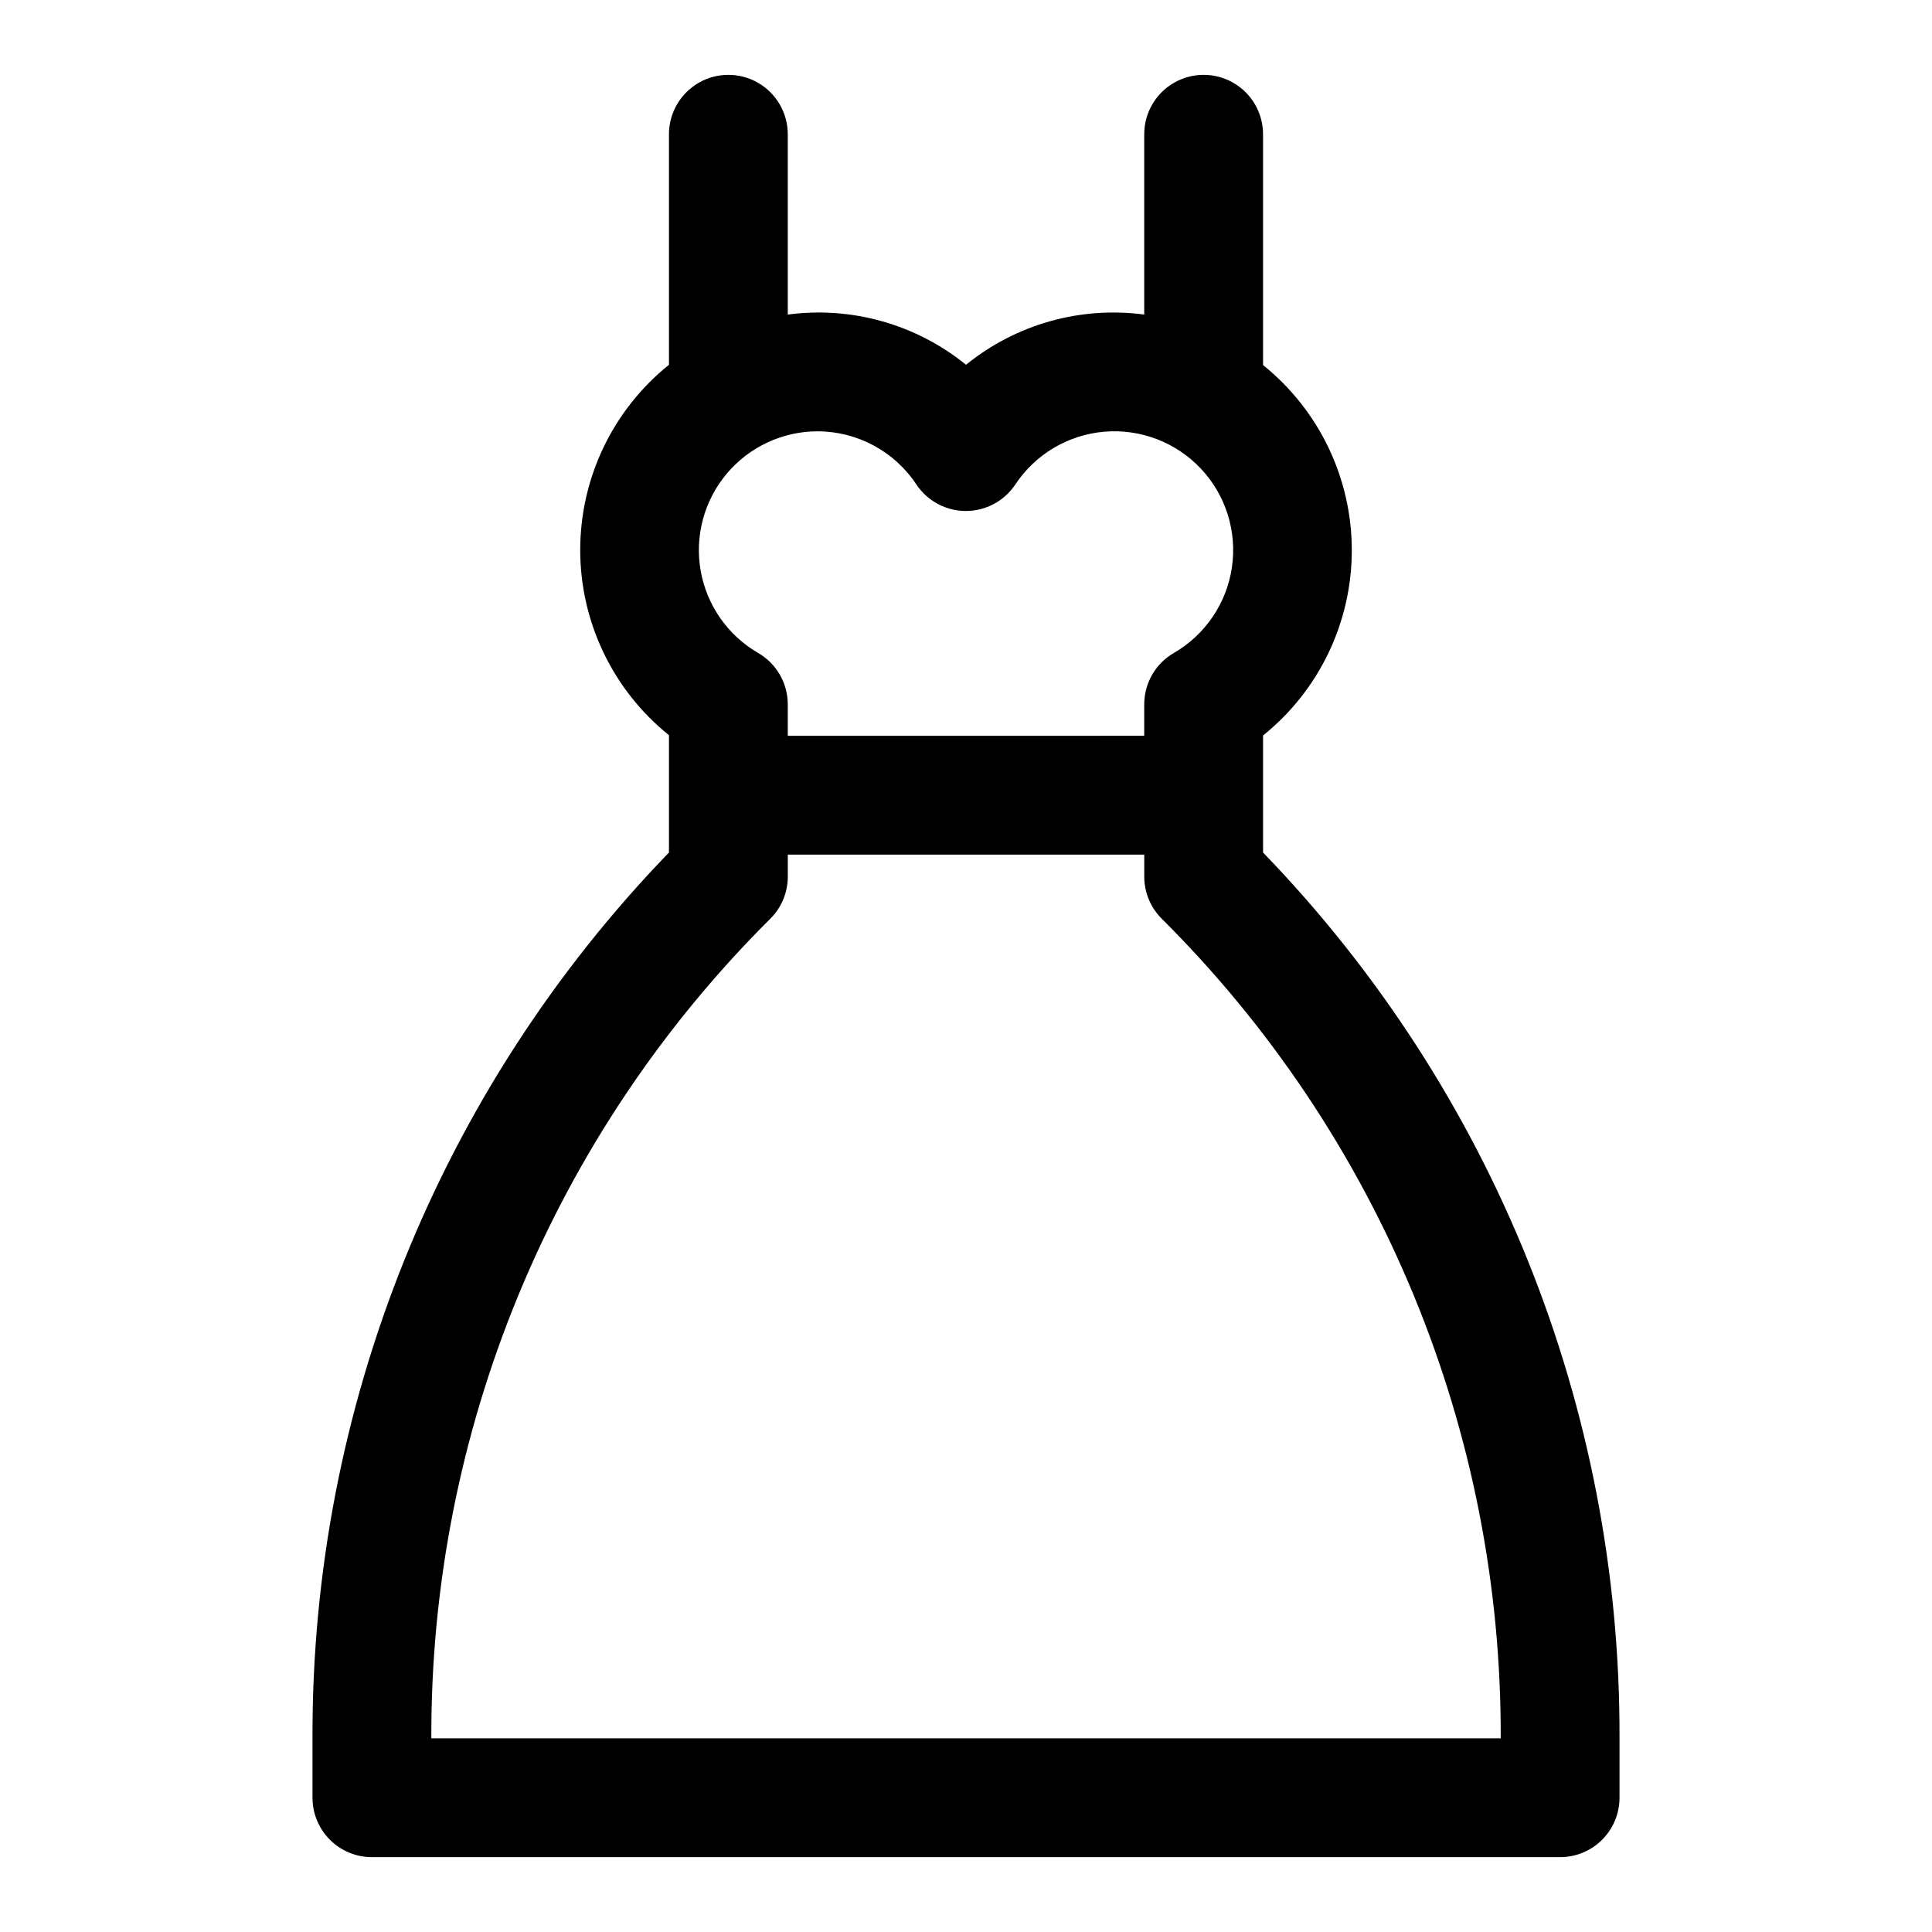
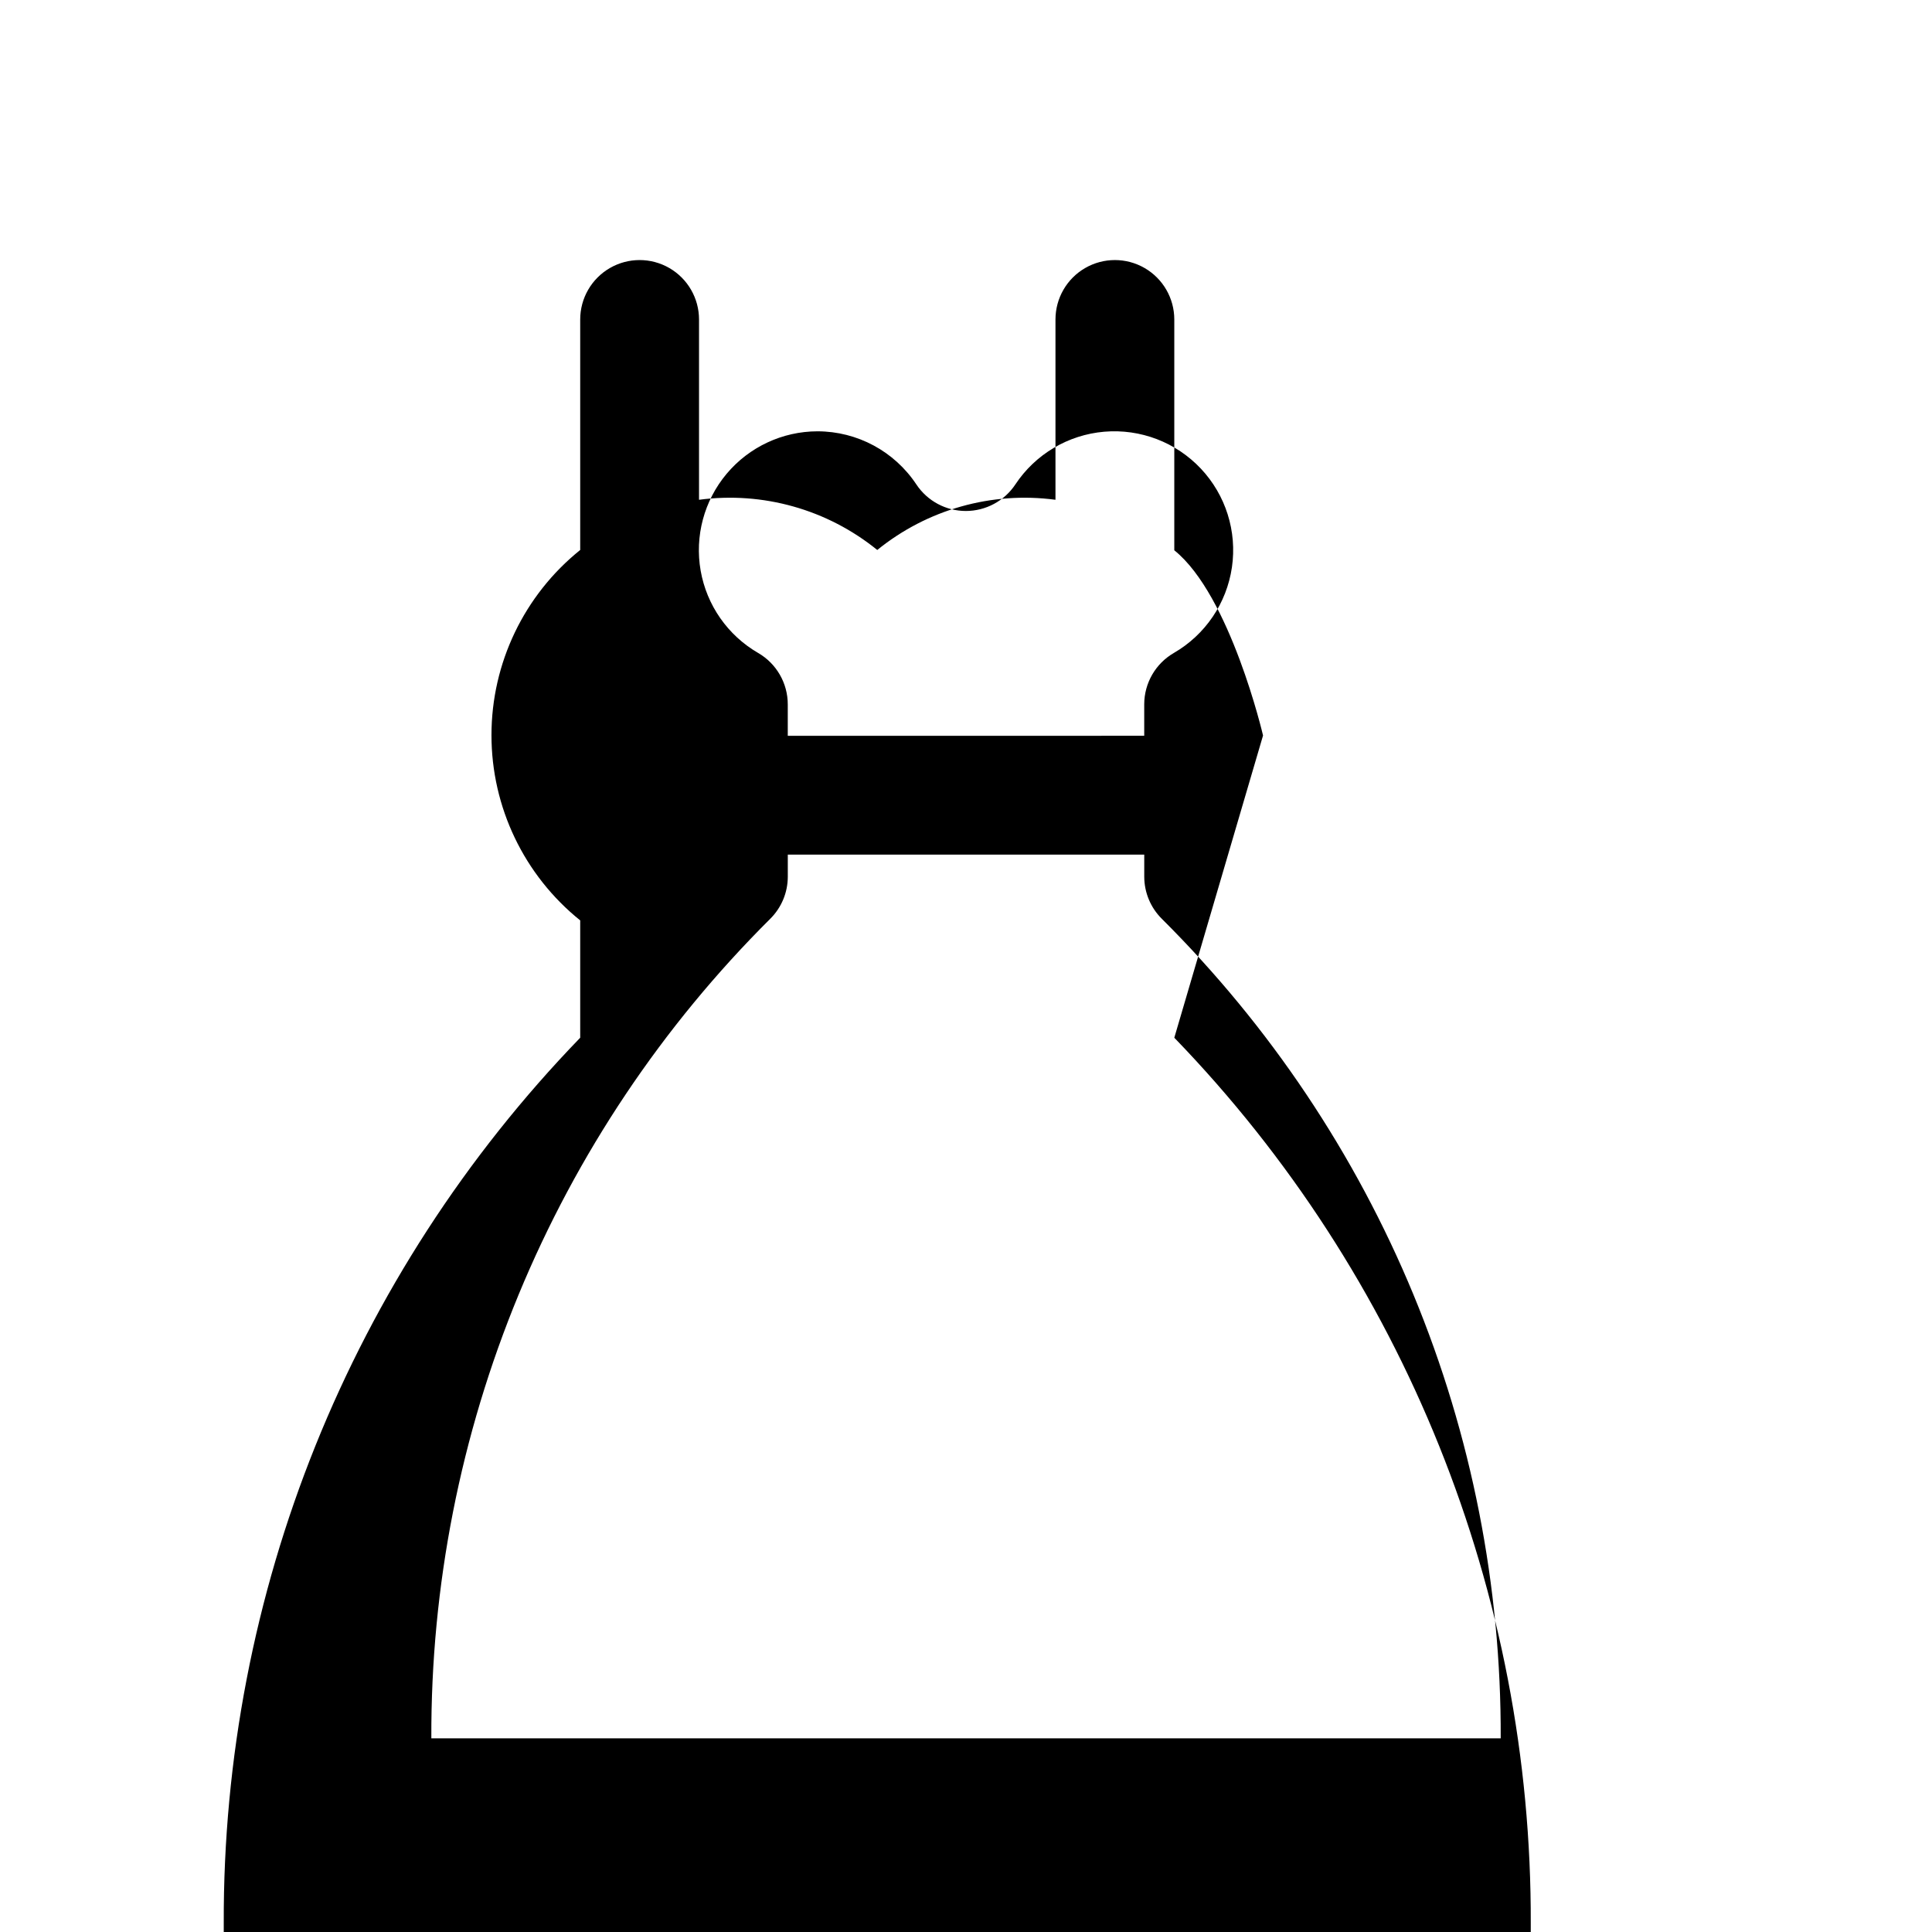
<svg xmlns="http://www.w3.org/2000/svg" fill="#000000" width="800px" height="800px" version="1.1" viewBox="144 144 512 512">
-   <path d="m478.72 338.91c14.871-11.953 23.52-30.004 23.52-49.082s-8.648-37.125-23.52-49.082v-61.164c0-5.625-3-10.824-7.871-13.637s-10.875-2.812-15.746 0c-4.871 2.812-7.871 8.012-7.871 13.637v47.781c-16.902-2.254-33.988 2.559-47.23 13.305-13.242-10.746-30.328-15.559-47.234-13.305v-47.781c0-5.625-3-10.824-7.871-13.637-4.871-2.812-10.871-2.812-15.746 0-4.871 2.812-7.871 8.012-7.871 13.637v61.086c-14.867 11.953-23.516 30.004-23.516 49.082s8.648 37.129 23.516 49.082v31.094c-60.875 62.949-94.77 147.18-94.465 234.75v15.742c0 4.176 1.66 8.18 4.613 11.133s6.957 4.613 11.133 4.613h314.88c4.176 0 8.18-1.66 11.133-4.613 2.953-2.953 4.613-6.957 4.613-11.133v-15.742c0.305-87.57-33.59-171.8-94.465-234.75zm-118.08-80.609c10.547 0.012 20.391 5.301 26.215 14.094 2.918 4.383 7.84 7.019 13.109 7.019 5.266 0 10.188-2.637 13.105-7.019 5.309-8.02 13.992-13.168 23.57-13.988 9.582-0.816 19.012 2.789 25.602 9.785 6.594 7 9.625 16.629 8.234 26.145-1.391 9.516-7.051 17.871-15.371 22.691-4.863 2.809-7.863 8-7.871 13.617v8.344l-94.465 0.004v-8.348c-0.004-5.617-3.004-10.809-7.871-13.617-8.039-4.664-13.609-12.641-15.215-21.793-1.605-9.152 0.914-18.551 6.883-25.672s14.781-11.242 24.074-11.262zm181.06 346.37h-283.39c-0.145-40.344 7.719-80.316 23.137-117.6 15.418-37.281 38.082-71.133 66.684-99.59 2.957-2.938 4.629-6.93 4.644-11.098v-5.902l94.465-0.004v5.906c0.02 4.168 1.688 8.16 4.644 11.098 28.602 28.457 51.266 62.309 66.688 99.59 15.418 37.285 23.281 77.258 23.133 117.6z" />
+   <path d="m478.72 338.91s-8.648-37.125-23.52-49.082v-61.164c0-5.625-3-10.824-7.871-13.637s-10.875-2.812-15.746 0c-4.871 2.812-7.871 8.012-7.871 13.637v47.781c-16.902-2.254-33.988 2.559-47.23 13.305-13.242-10.746-30.328-15.559-47.234-13.305v-47.781c0-5.625-3-10.824-7.871-13.637-4.871-2.812-10.871-2.812-15.746 0-4.871 2.812-7.871 8.012-7.871 13.637v61.086c-14.867 11.953-23.516 30.004-23.516 49.082s8.648 37.129 23.516 49.082v31.094c-60.875 62.949-94.77 147.18-94.465 234.75v15.742c0 4.176 1.66 8.18 4.613 11.133s6.957 4.613 11.133 4.613h314.88c4.176 0 8.18-1.66 11.133-4.613 2.953-2.953 4.613-6.957 4.613-11.133v-15.742c0.305-87.57-33.59-171.8-94.465-234.75zm-118.08-80.609c10.547 0.012 20.391 5.301 26.215 14.094 2.918 4.383 7.84 7.019 13.109 7.019 5.266 0 10.188-2.637 13.105-7.019 5.309-8.02 13.992-13.168 23.57-13.988 9.582-0.816 19.012 2.789 25.602 9.785 6.594 7 9.625 16.629 8.234 26.145-1.391 9.516-7.051 17.871-15.371 22.691-4.863 2.809-7.863 8-7.871 13.617v8.344l-94.465 0.004v-8.348c-0.004-5.617-3.004-10.809-7.871-13.617-8.039-4.664-13.609-12.641-15.215-21.793-1.605-9.152 0.914-18.551 6.883-25.672s14.781-11.242 24.074-11.262zm181.06 346.37h-283.39c-0.145-40.344 7.719-80.316 23.137-117.6 15.418-37.281 38.082-71.133 66.684-99.59 2.957-2.938 4.629-6.93 4.644-11.098v-5.902l94.465-0.004v5.906c0.02 4.168 1.688 8.16 4.644 11.098 28.602 28.457 51.266 62.309 66.688 99.59 15.418 37.285 23.281 77.258 23.133 117.6z" />
</svg>